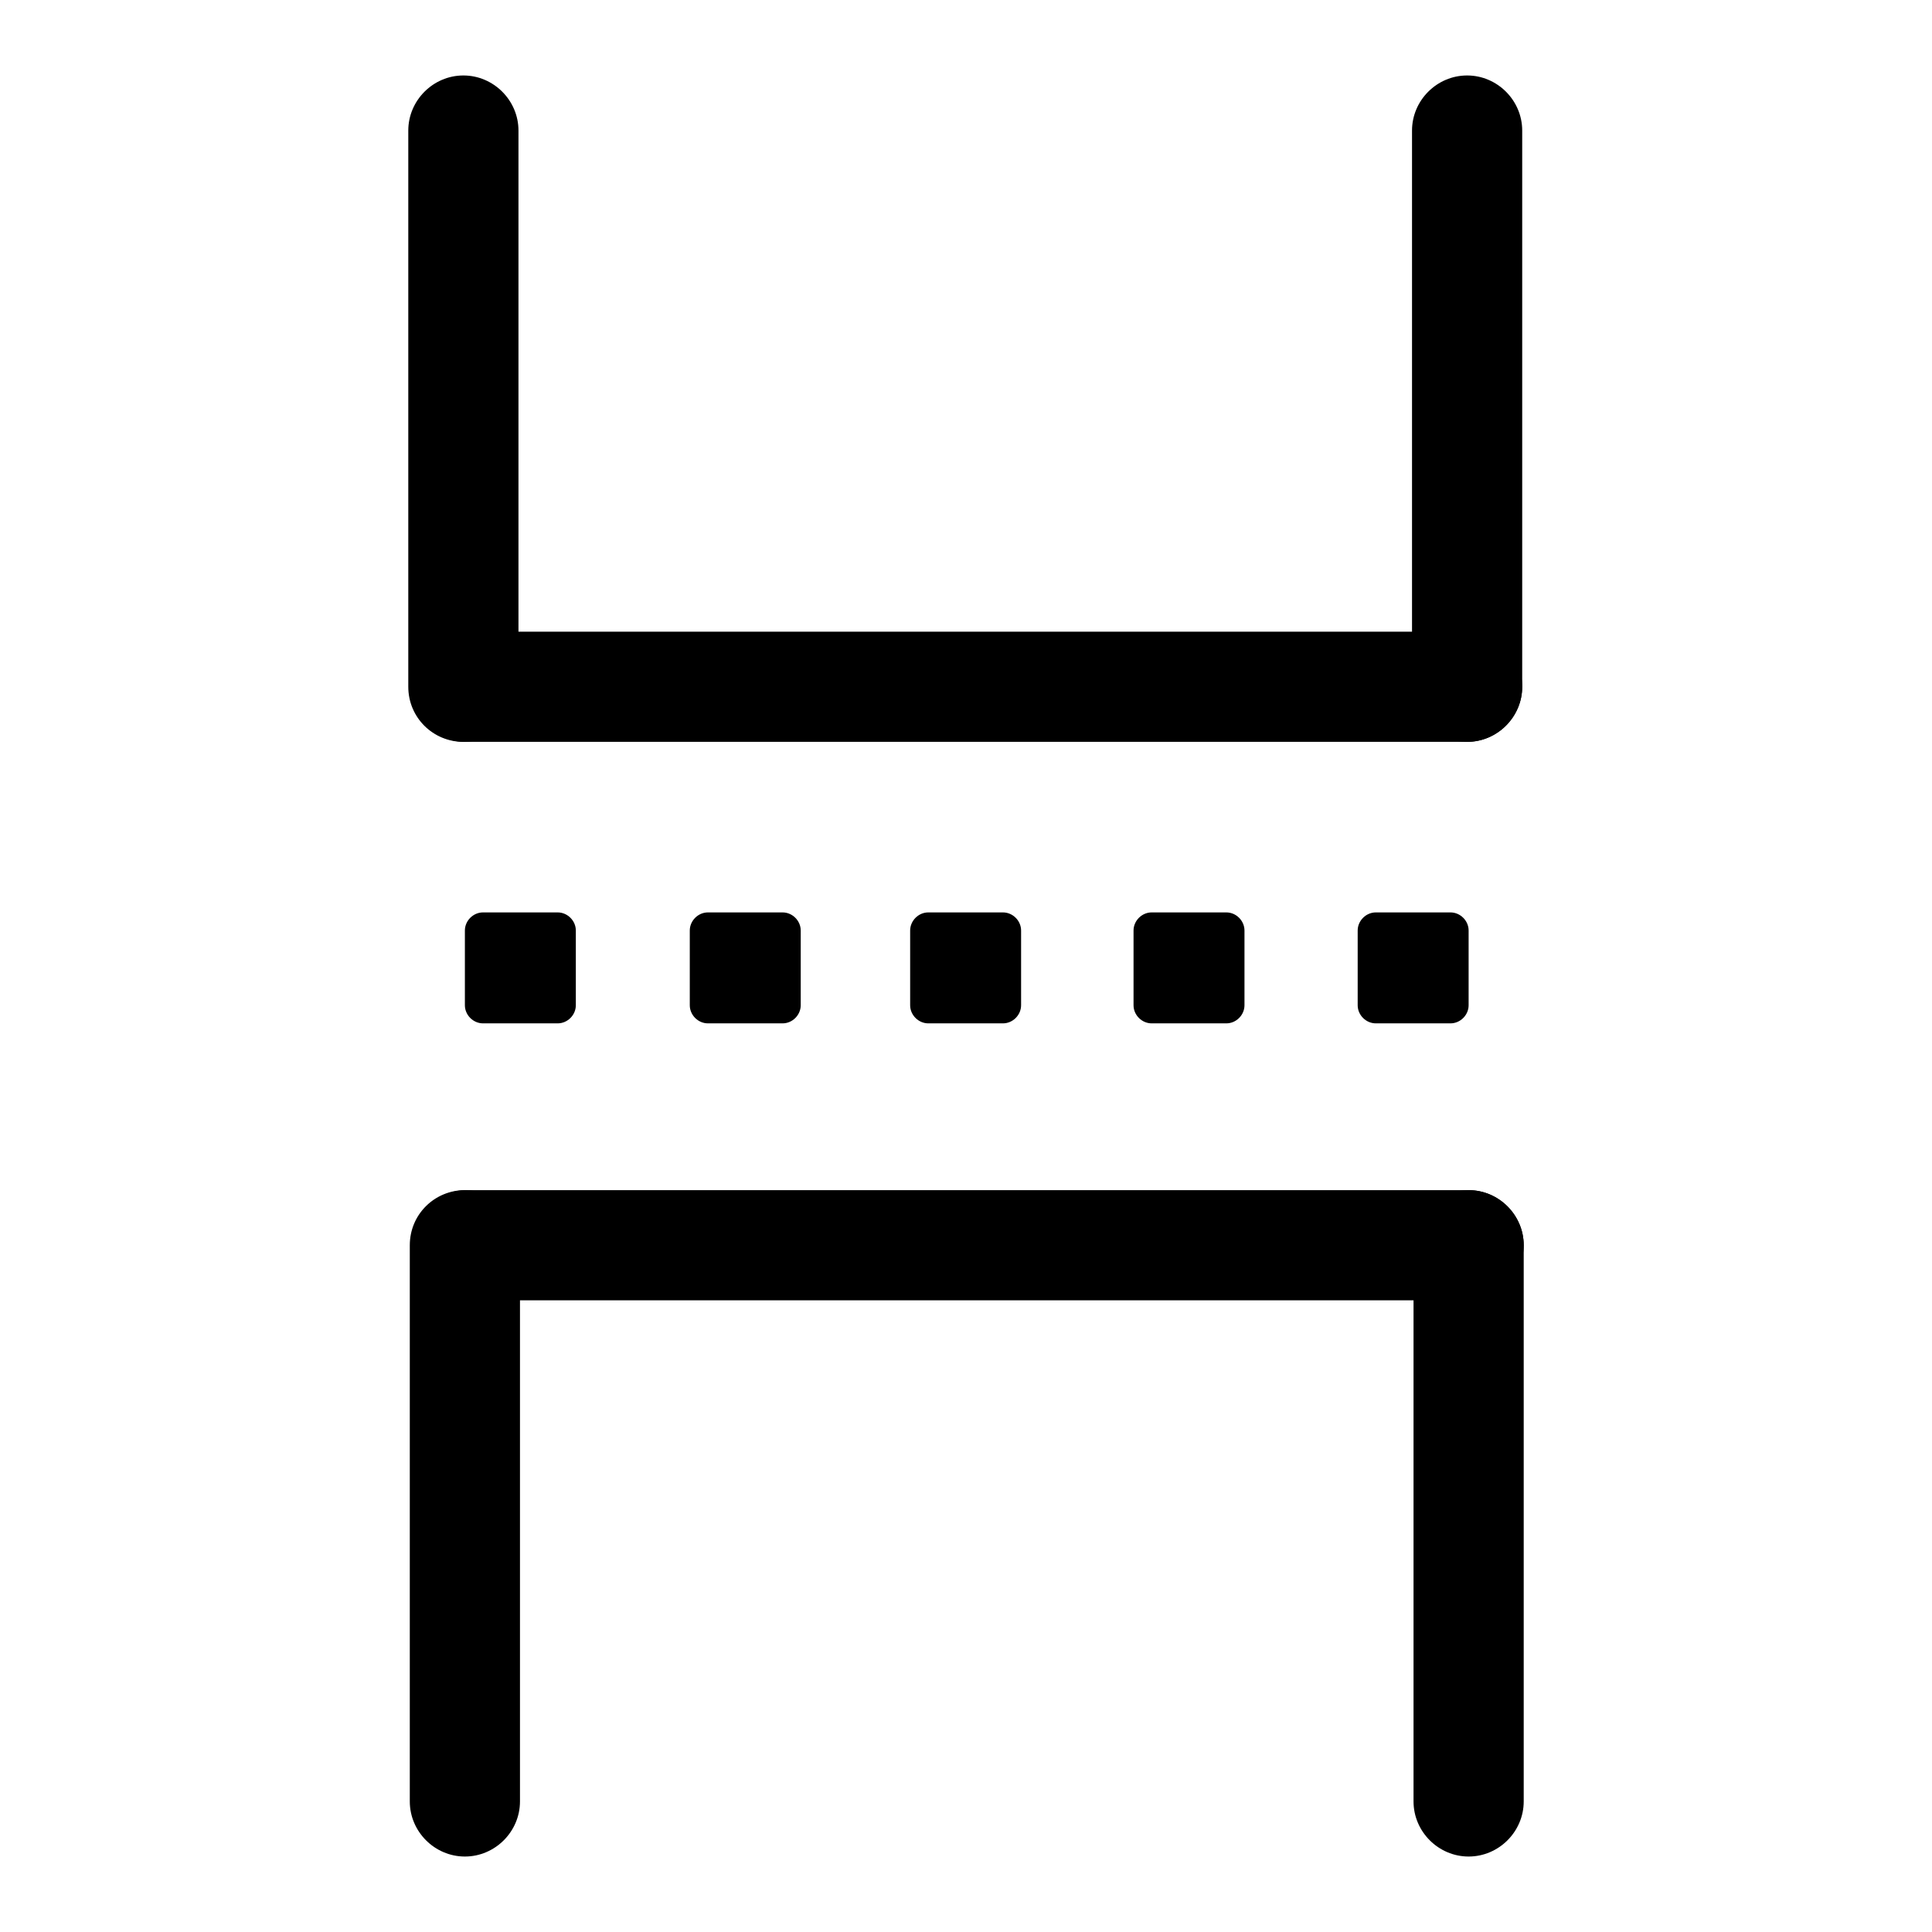
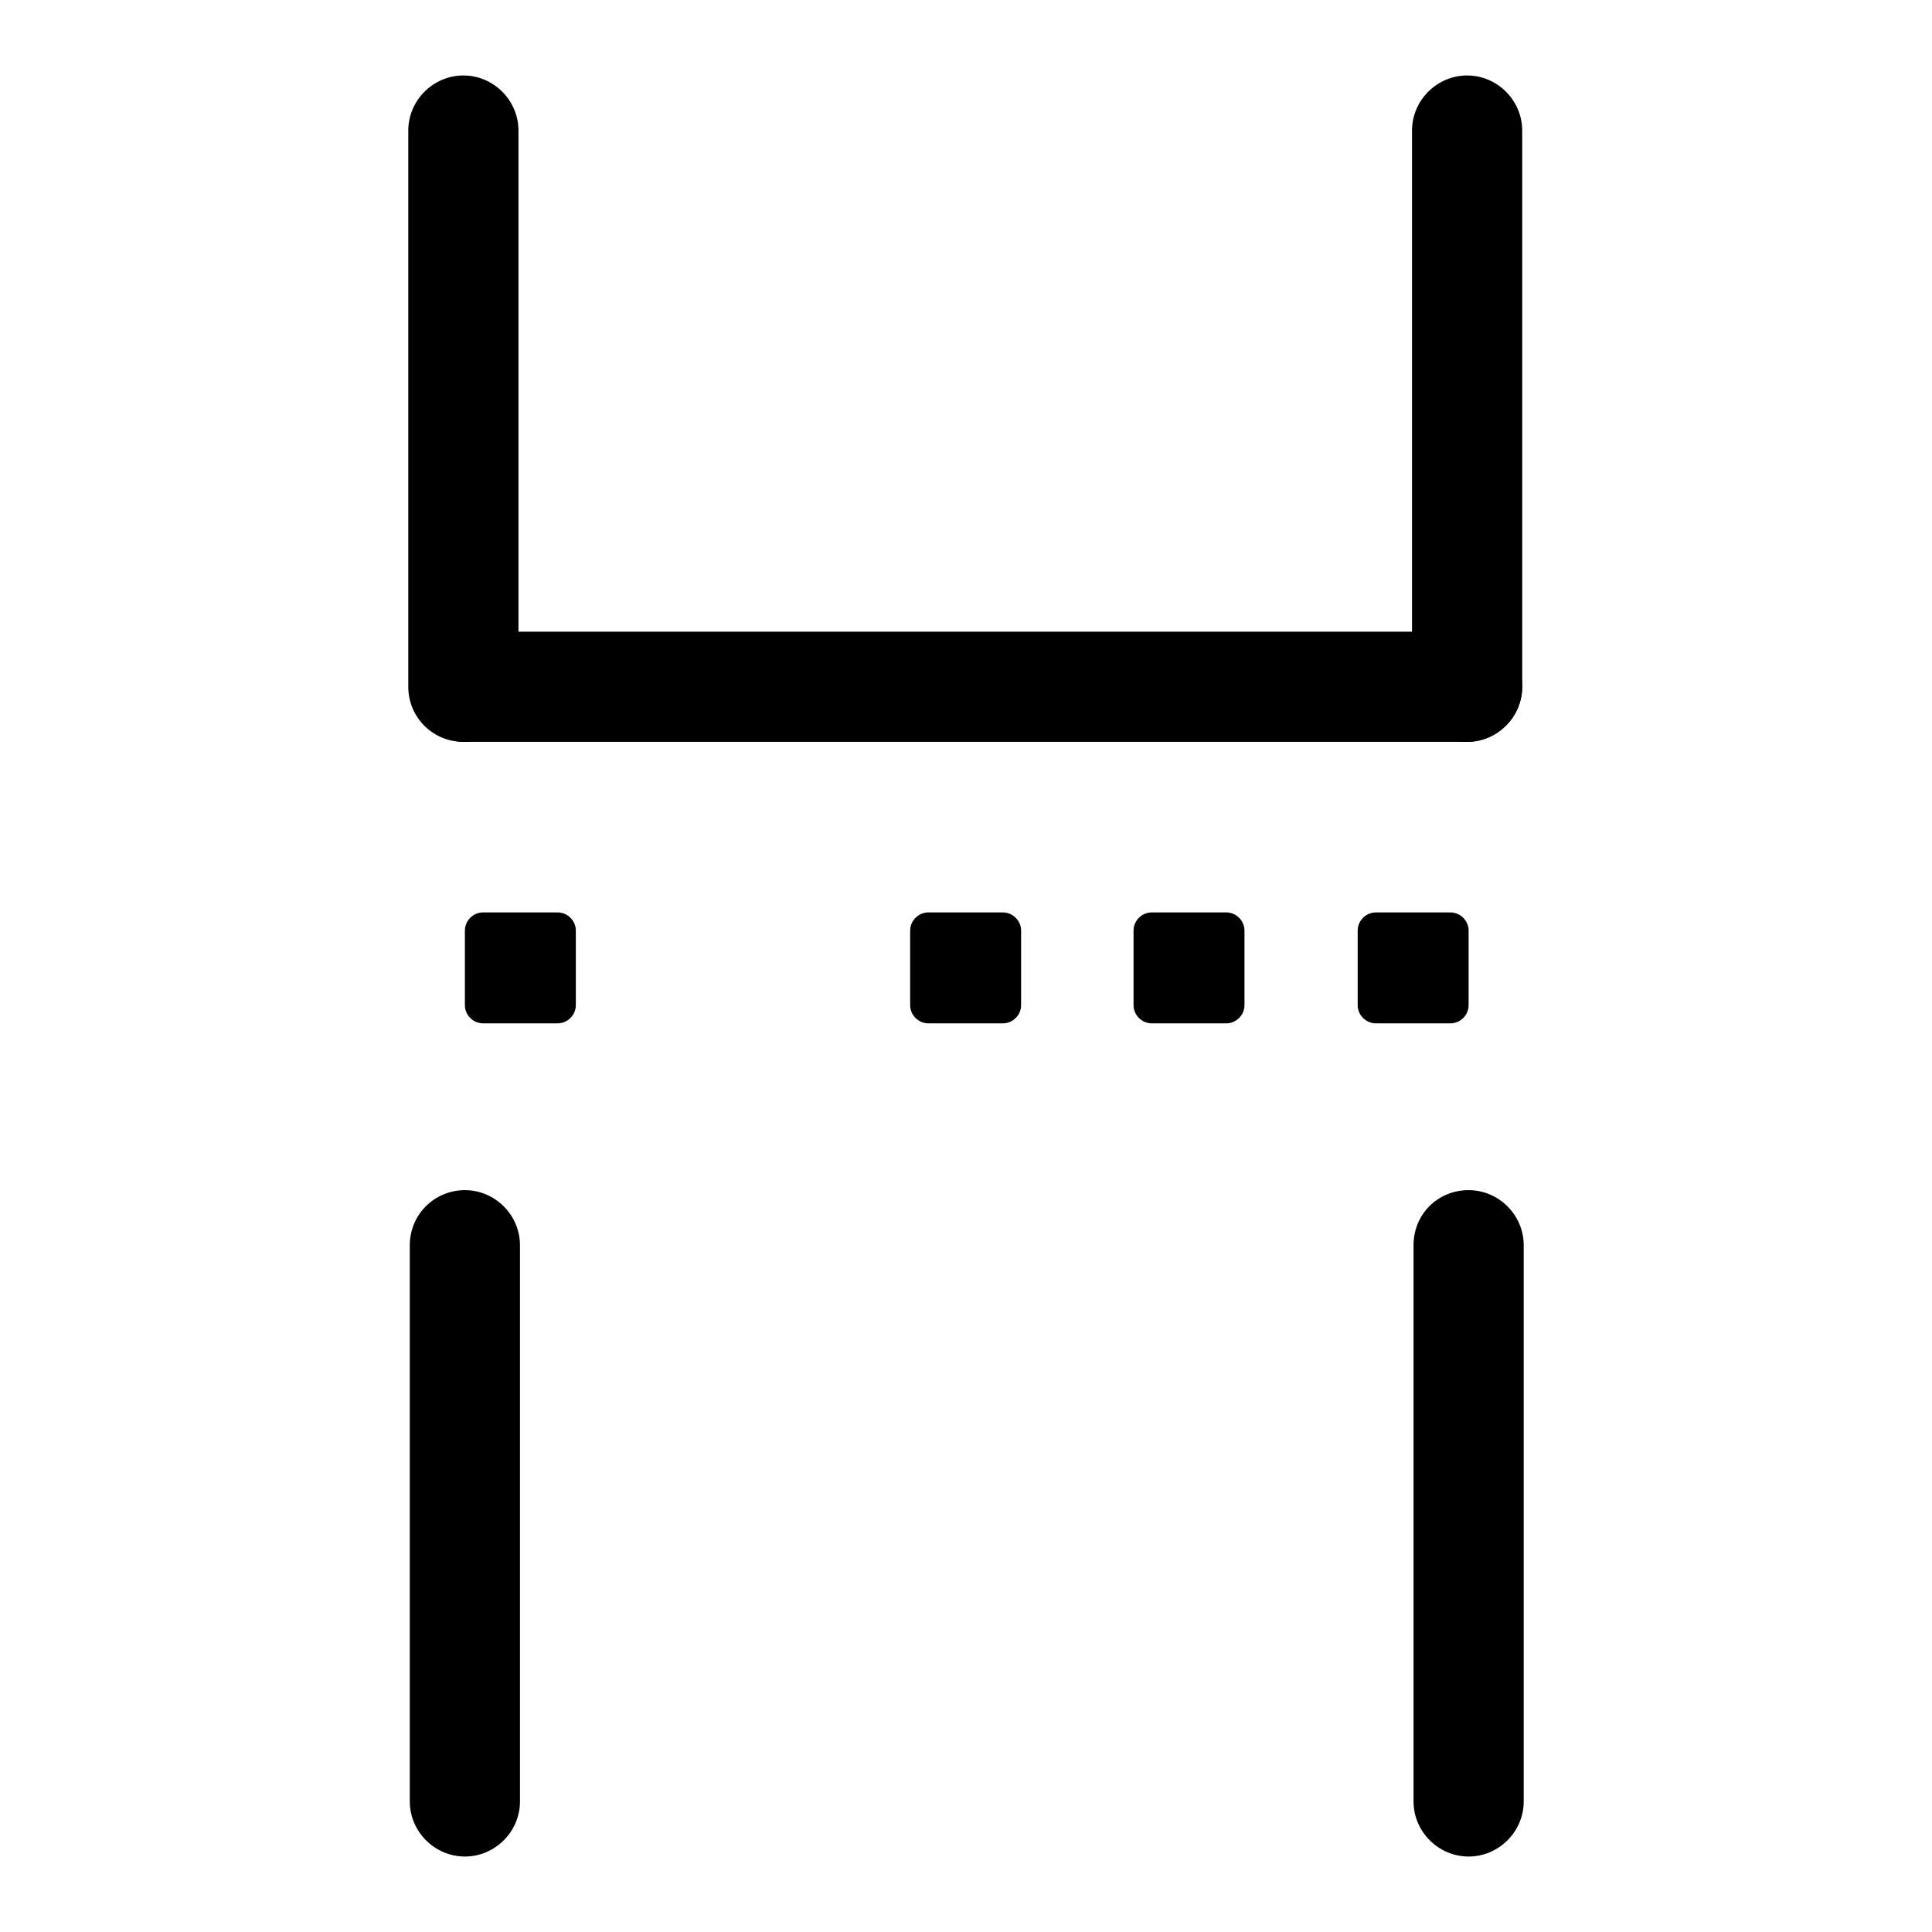
<svg xmlns="http://www.w3.org/2000/svg" version="1.1" x="0px" y="0px" viewBox="0 0 256 256" enable-background="new 0 0 256 256" xml:space="preserve">
  <g>
    <g>
      <path fill="#000000" d="M61.6,157.7c4,0,7.3,3.3,7.3,7.3v73.7c0,4-3.3,7.3-7.3,7.3l0,0c-4,0-7.3-3.3-7.3-7.3V165C54.3,160.9,57.6,157.7,61.6,157.7L61.6,157.7z" />
      <path fill="#000000" d="M194.6,157.7c4,0,7.3,3.3,7.3,7.3v73.7c0,4-3.3,7.3-7.3,7.3l0,0c-4,0-7.3-3.3-7.3-7.3V165C187.3,160.9,190.5,157.7,194.6,157.7L194.6,157.7z" />
-       <path fill="#000000" d="M194.6,157.7c4,0,7.3,3.3,7.3,7.3l0,0c0,4-3.3,7.3-7.3,7.3H61.8c-4,0-7.3-3.3-7.3-7.3l0,0c0-4,3.3-7.3,7.3-7.3H194.6z" />
      <path fill="#000000" d="M61.4,98.3c4,0,7.3-3.3,7.3-7.3V17.3c0-4-3.3-7.3-7.3-7.3l0,0c-4,0-7.3,3.3-7.3,7.3V91C54.1,95.1,57.4,98.3,61.4,98.3L61.4,98.3z" />
      <path fill="#000000" d="M194.4,98.3c4,0,7.3-3.3,7.3-7.3V17.3c0-4-3.3-7.3-7.3-7.3l0,0c-4,0-7.3,3.3-7.3,7.3V91C187.1,95.1,190.3,98.3,194.4,98.3L194.4,98.3z" />
-       <path fill="#000000" d="M194.4,98.3c4,0,7.3-3.3,7.3-7.3l0,0c0-4-3.3-7.3-7.3-7.3H61.6c-4,0-7.3,3.3-7.3,7.3l0,0c0,4,3.3,7.3,7.3,7.3H194.4z" />
+       <path fill="#000000" d="M194.4,98.3c4,0,7.3-3.3,7.3-7.3l0,0c0-4-3.3-7.3-7.3-7.3H61.6c-4,0-7.3,3.3-7.3,7.3l0,0c0,4,3.3,7.3,7.3,7.3z" />
      <path fill="#000000" d="M73.9,120.9c1.3,0,2.4,1.1,2.4,2.4v9.9c0,1.3-1.1,2.4-2.4,2.4H64c-1.3,0-2.4-1.1-2.4-2.4v-9.9c0-1.3,1.1-2.4,2.4-2.4H73.9z" />
-       <path fill="#000000" d="M103.7,120.9c1.3,0,2.4,1.1,2.4,2.4v9.9c0,1.3-1.1,2.4-2.4,2.4h-9.9c-1.3,0-2.4-1.1-2.4-2.4v-9.9c0-1.3,1.1-2.4,2.4-2.4H103.7z" />
      <path fill="#000000" d="M132.9,120.9c1.3,0,2.4,1.1,2.4,2.4v9.9c0,1.3-1.1,2.4-2.4,2.4H123c-1.3,0-2.4-1.1-2.4-2.4v-9.9c0-1.3,1.1-2.4,2.4-2.4H132.9z" />
      <path fill="#000000" d="M162.5,120.9c1.3,0,2.4,1.1,2.4,2.4v9.9c0,1.3-1.1,2.4-2.4,2.4h-9.9c-1.3,0-2.4-1.1-2.4-2.4v-9.9c0-1.3,1.1-2.4,2.4-2.4H162.5z" />
      <path fill="#000000" d="M192.2,120.9c1.3,0,2.4,1.1,2.4,2.4v9.9c0,1.3-1.1,2.4-2.4,2.4h-9.9c-1.3,0-2.4-1.1-2.4-2.4v-9.9c0-1.3,1.1-2.4,2.4-2.4H192.2z" />
    </g>
  </g>
</svg>